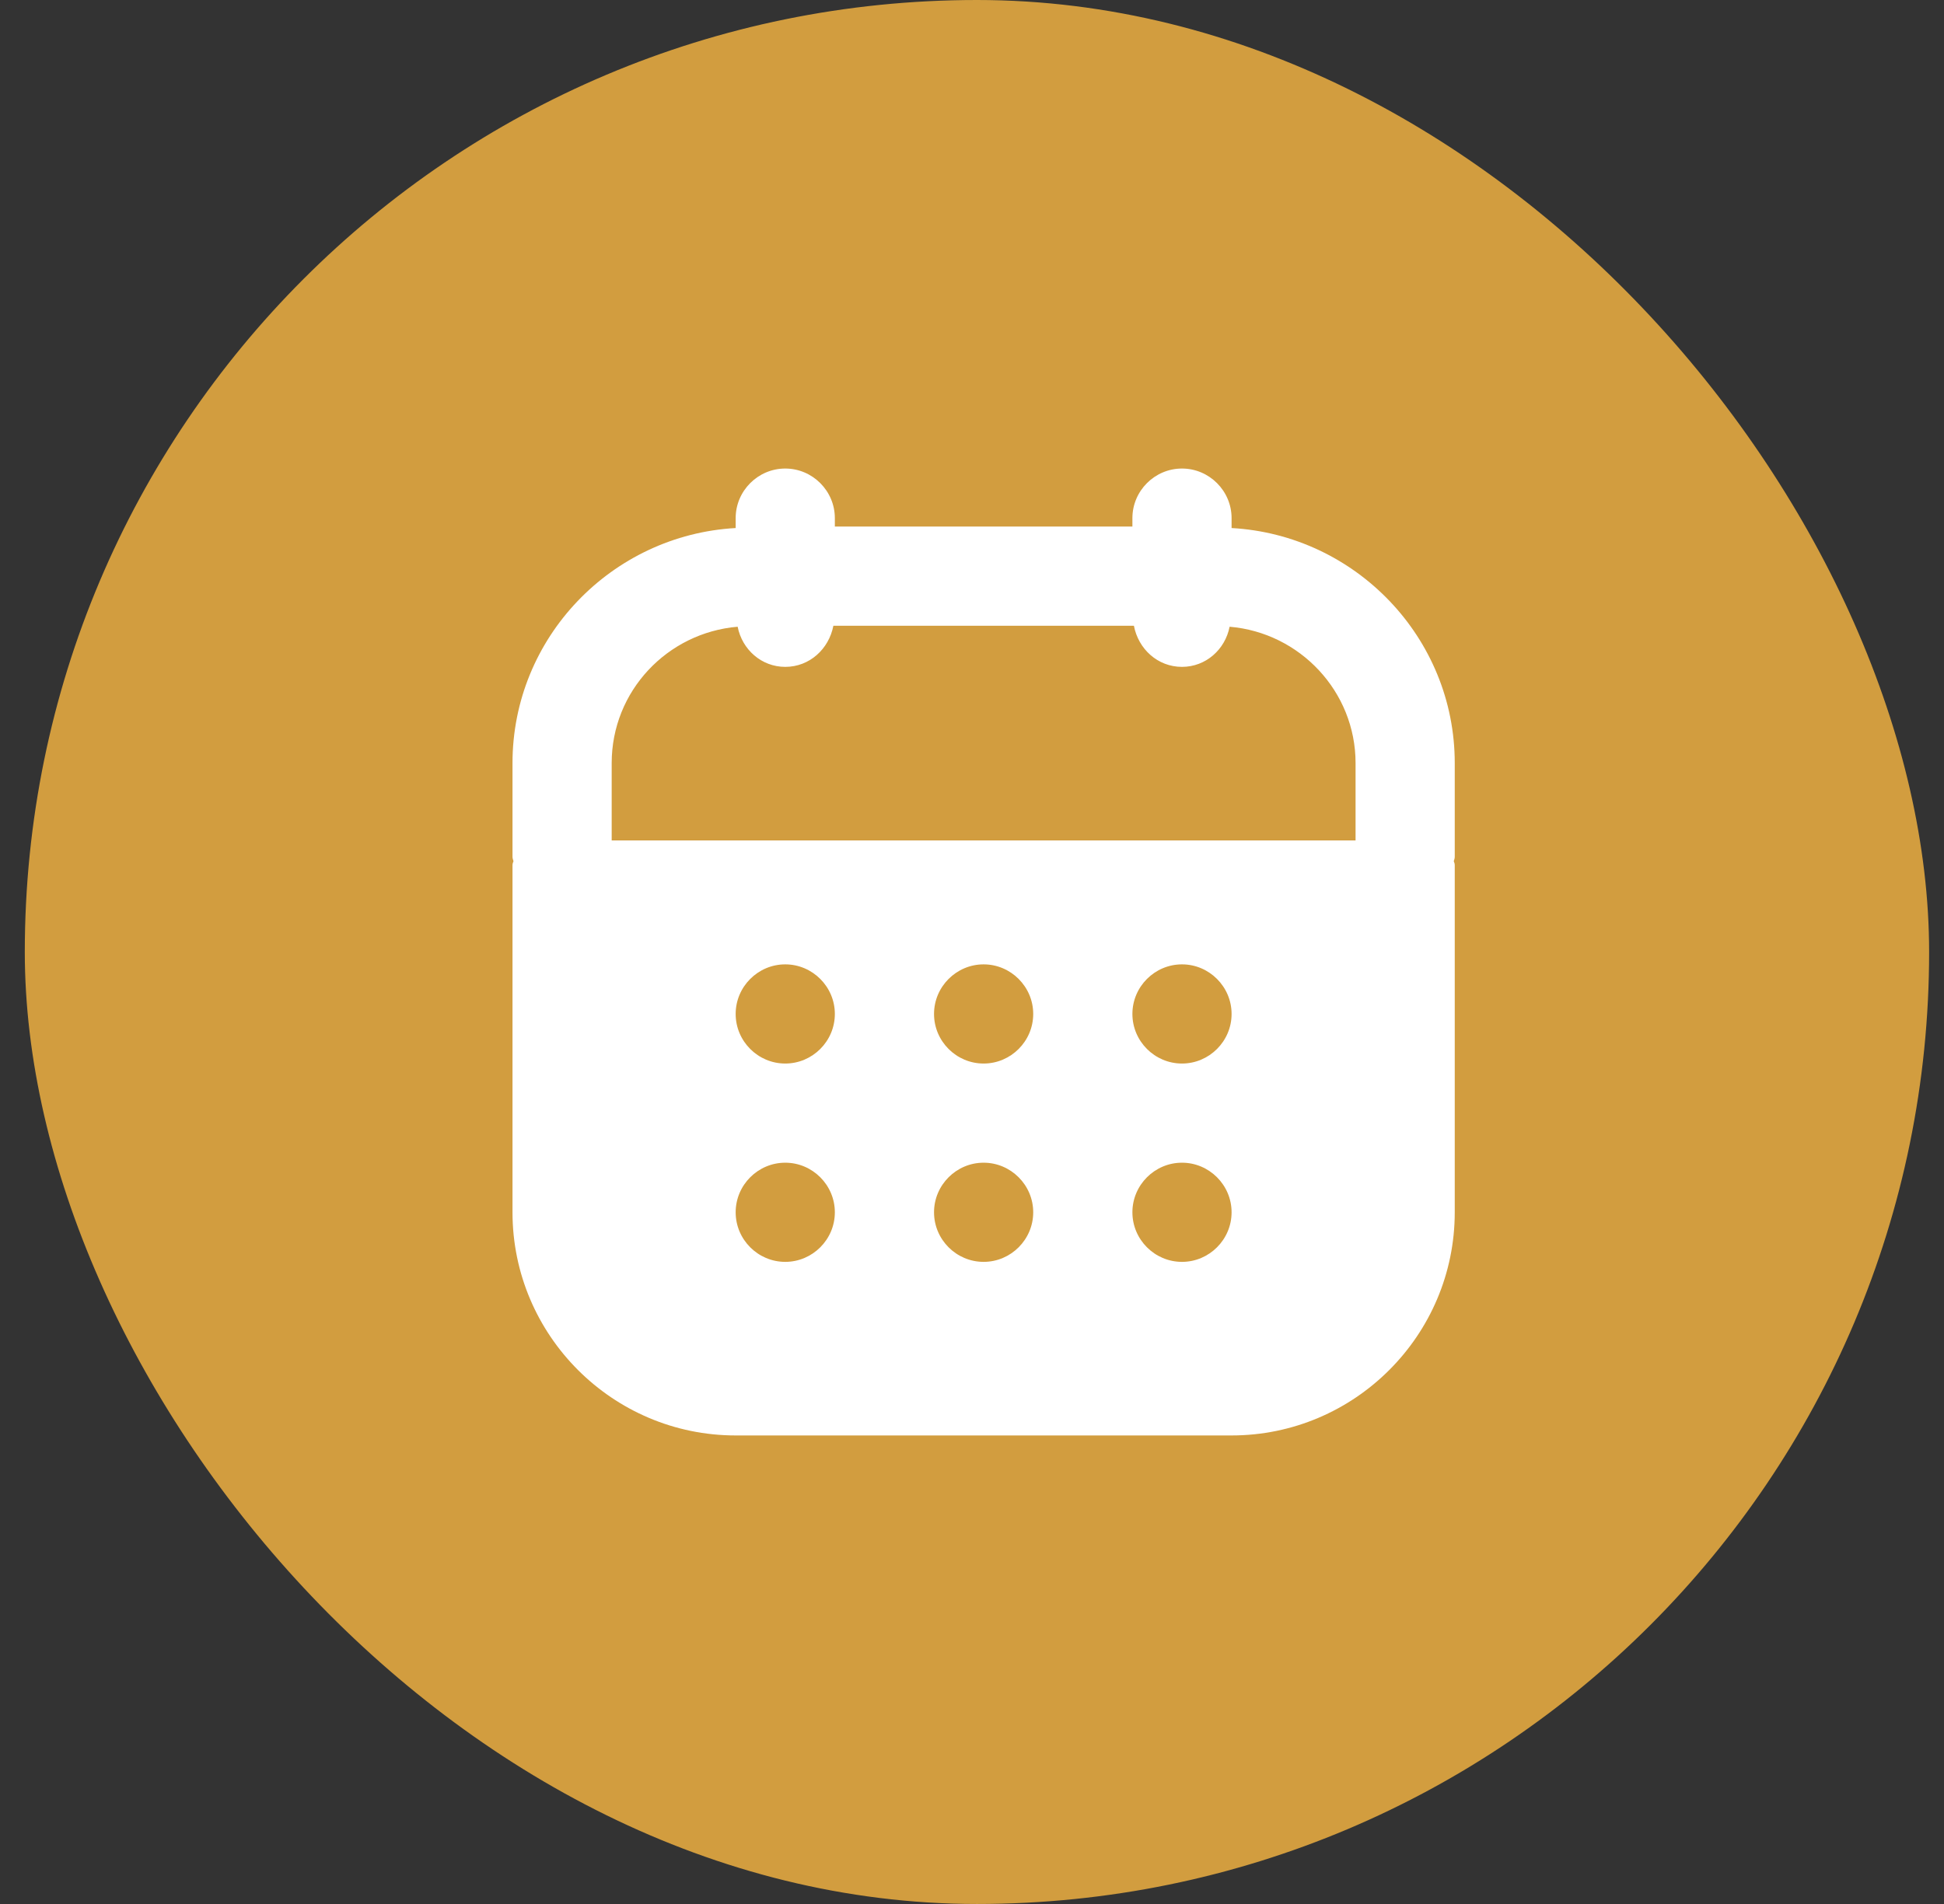
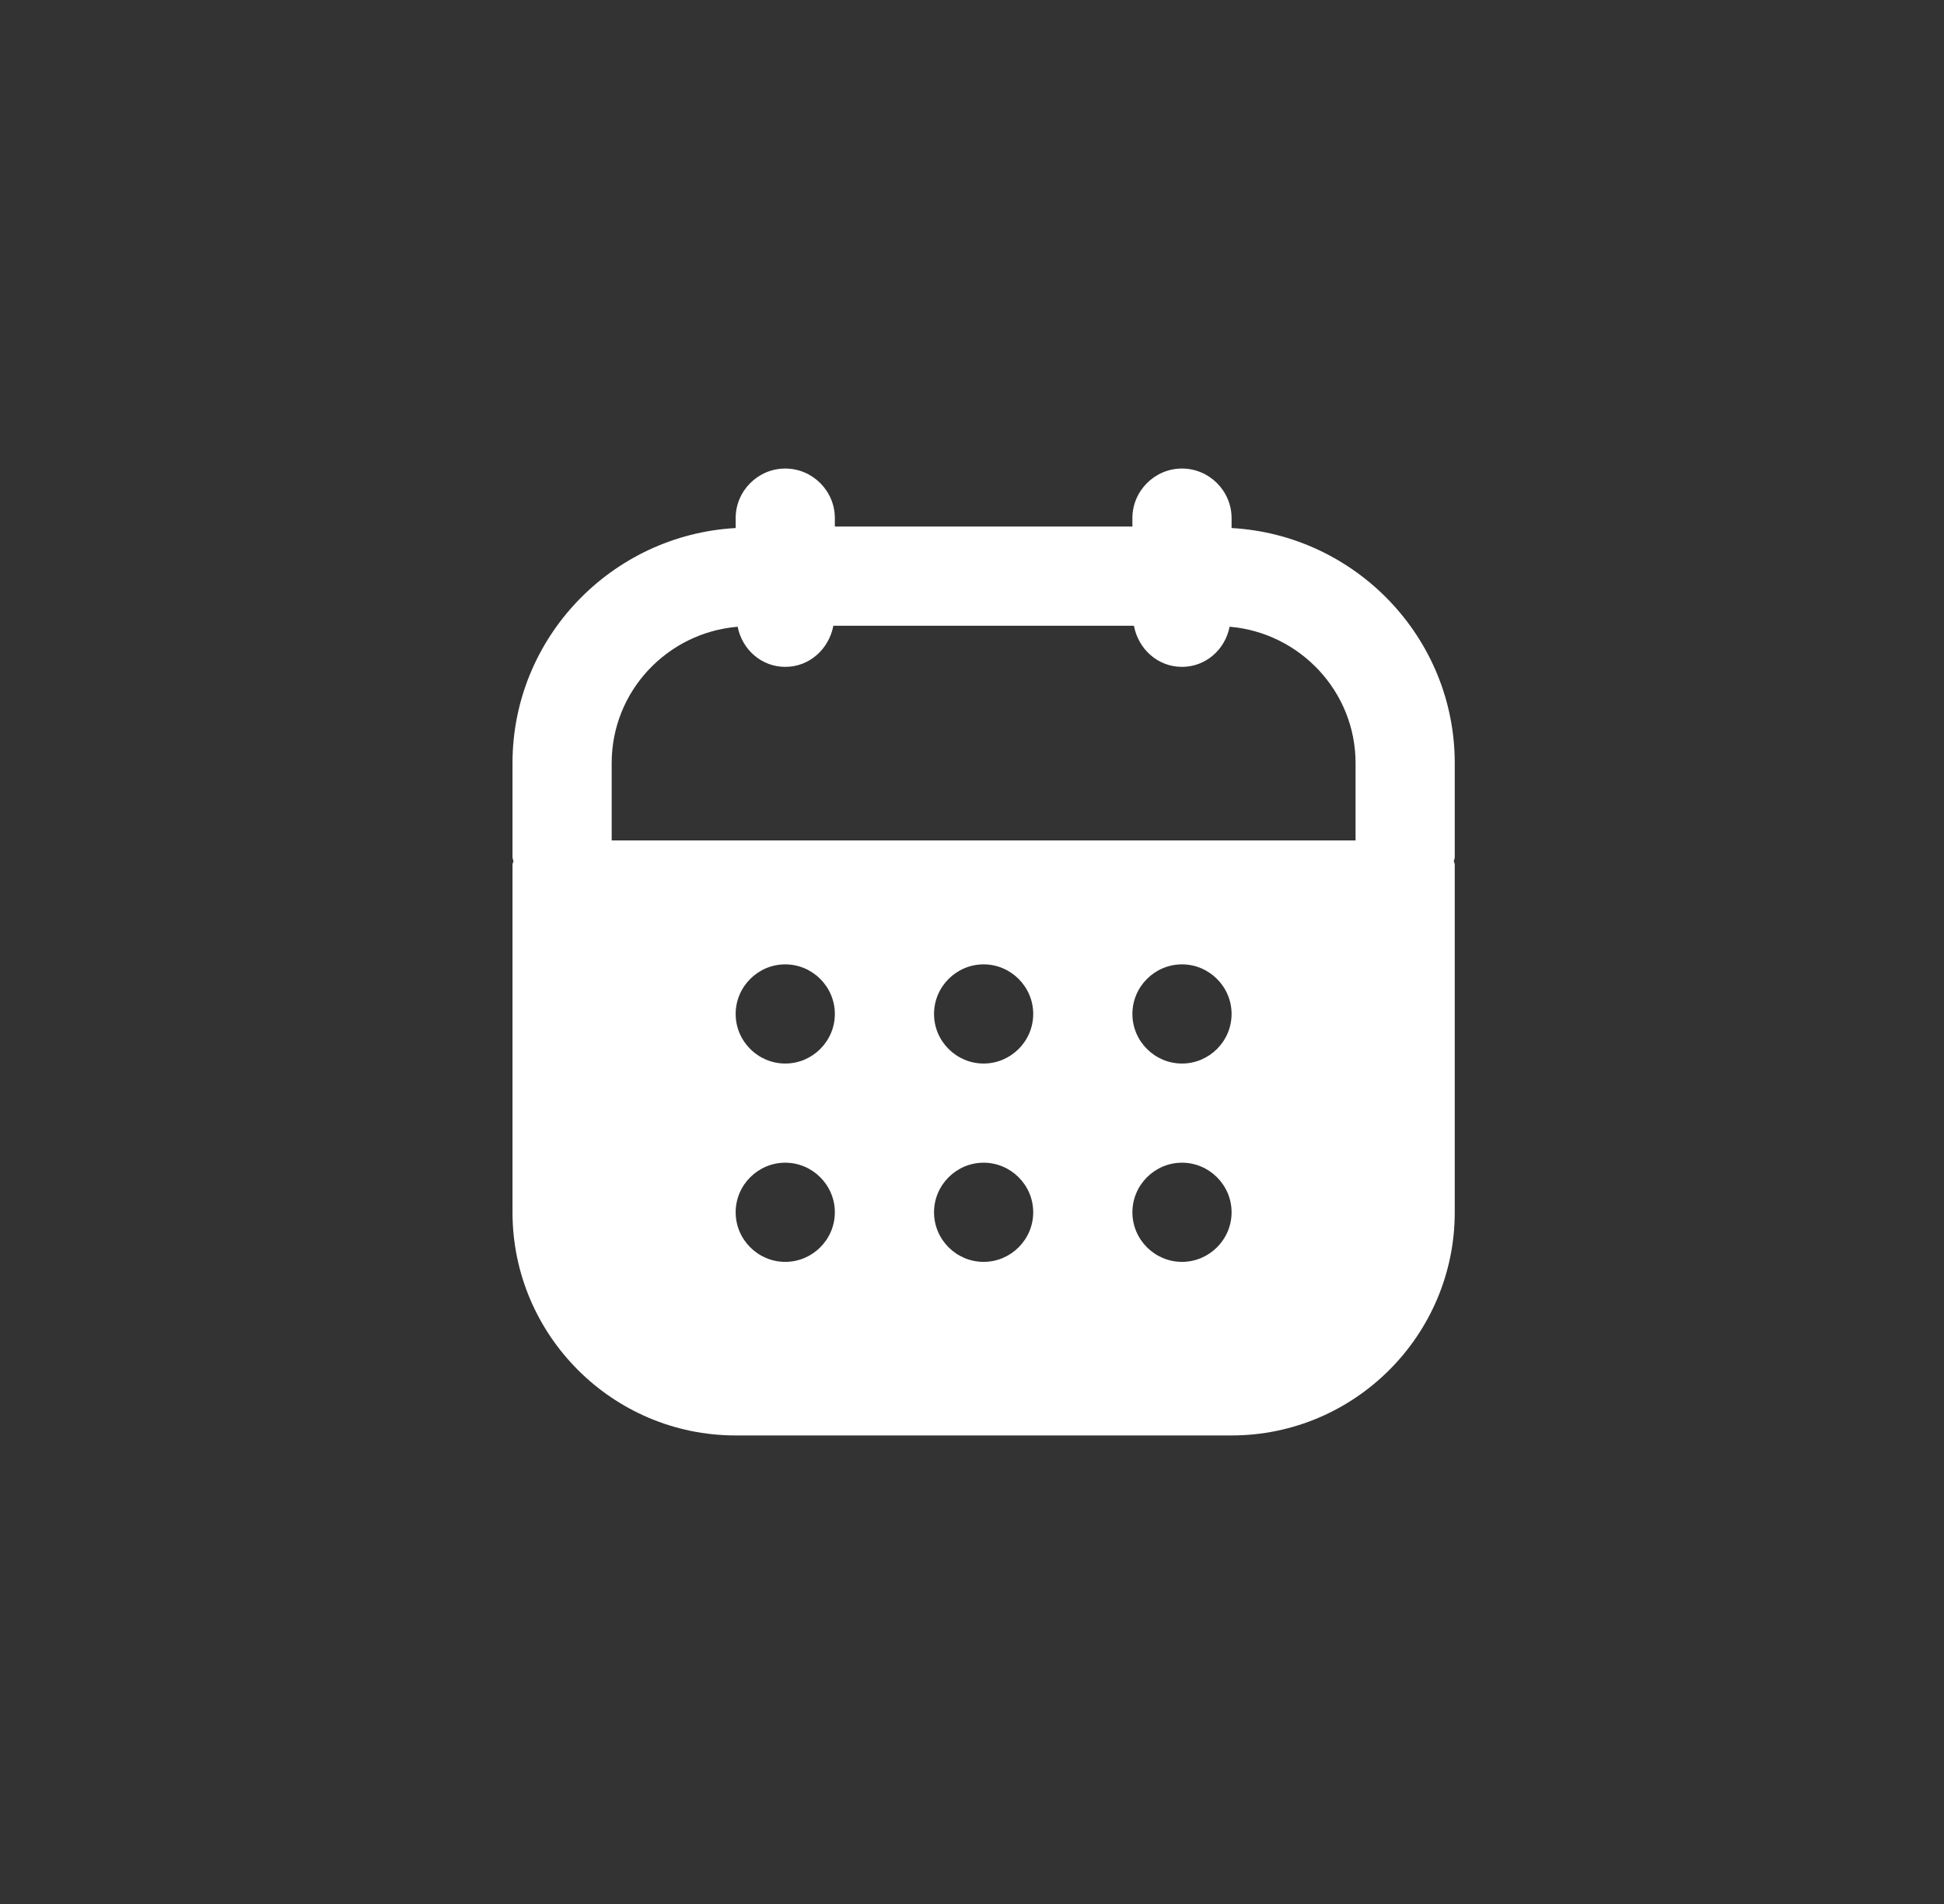
<svg xmlns="http://www.w3.org/2000/svg" width="49" height="48" viewBox="0 0 49 48" fill="none">
  <rect x="0" y="0" width="49" height="48" fill="#333333" stroke="none" />
-   <rect x="0.625" width="48" height="48" rx="24" fill="#D29D3F" />
  <path d="M36.668 19.237C36.668 16.075 34.168 13.487 31.043 13.312V13.062C31.043 12.375 30.48 11.812 29.793 11.812C29.105 11.812 28.543 12.375 28.543 13.062V13.275H21.043V13.062C21.043 12.375 20.48 11.812 19.793 11.812C19.105 11.812 18.543 12.375 18.543 13.062V13.312C15.418 13.487 12.918 16.075 12.918 19.237V21.6C12.918 21.638 12.931 21.675 12.943 21.712C12.931 21.737 12.918 21.775 12.918 21.812V30.562C12.918 33.663 15.443 36.188 18.543 36.188H31.043C34.143 36.188 36.668 33.663 36.668 30.562V21.812C36.668 21.775 36.656 21.737 36.643 21.712C36.656 21.675 36.668 21.638 36.668 21.6V19.237ZM19.793 31.812C19.105 31.812 18.543 31.25 18.543 30.562C18.543 29.875 19.105 29.312 19.793 29.312C20.48 29.312 21.043 29.875 21.043 30.562C21.043 31.25 20.48 31.812 19.793 31.812ZM19.793 26.812C19.105 26.812 18.543 26.25 18.543 25.562C18.543 24.875 19.105 24.312 19.793 24.312C20.48 24.312 21.043 24.875 21.043 25.562C21.043 26.25 20.48 26.812 19.793 26.812ZM24.793 31.812C24.105 31.812 23.543 31.25 23.543 30.562C23.543 29.875 24.105 29.312 24.793 29.312C25.48 29.312 26.043 29.875 26.043 30.562C26.043 31.25 25.48 31.812 24.793 31.812ZM24.793 26.812C24.105 26.812 23.543 26.25 23.543 25.562C23.543 24.875 24.105 24.312 24.793 24.312C25.48 24.312 26.043 24.875 26.043 25.562C26.043 26.25 25.48 26.812 24.793 26.812ZM29.793 31.812C29.105 31.812 28.543 31.25 28.543 30.562C28.543 29.875 29.105 29.312 29.793 29.312C30.48 29.312 31.043 29.875 31.043 30.562C31.043 31.25 30.48 31.812 29.793 31.812ZM29.793 26.812C29.105 26.812 28.543 26.25 28.543 25.562C28.543 24.875 29.105 24.312 29.793 24.312C30.48 24.312 31.043 24.875 31.043 25.562C31.043 26.25 30.48 26.812 29.793 26.812ZM34.168 21.188H15.418V19.237C15.418 17.425 16.818 15.95 18.593 15.8C18.706 16.375 19.193 16.812 19.793 16.812C20.405 16.812 20.893 16.362 21.006 15.775H28.581C28.693 16.362 29.18 16.812 29.793 16.812C30.393 16.812 30.881 16.375 30.993 15.8C32.768 15.95 34.168 17.437 34.168 19.237V21.188Z" fill="white" />
</svg>